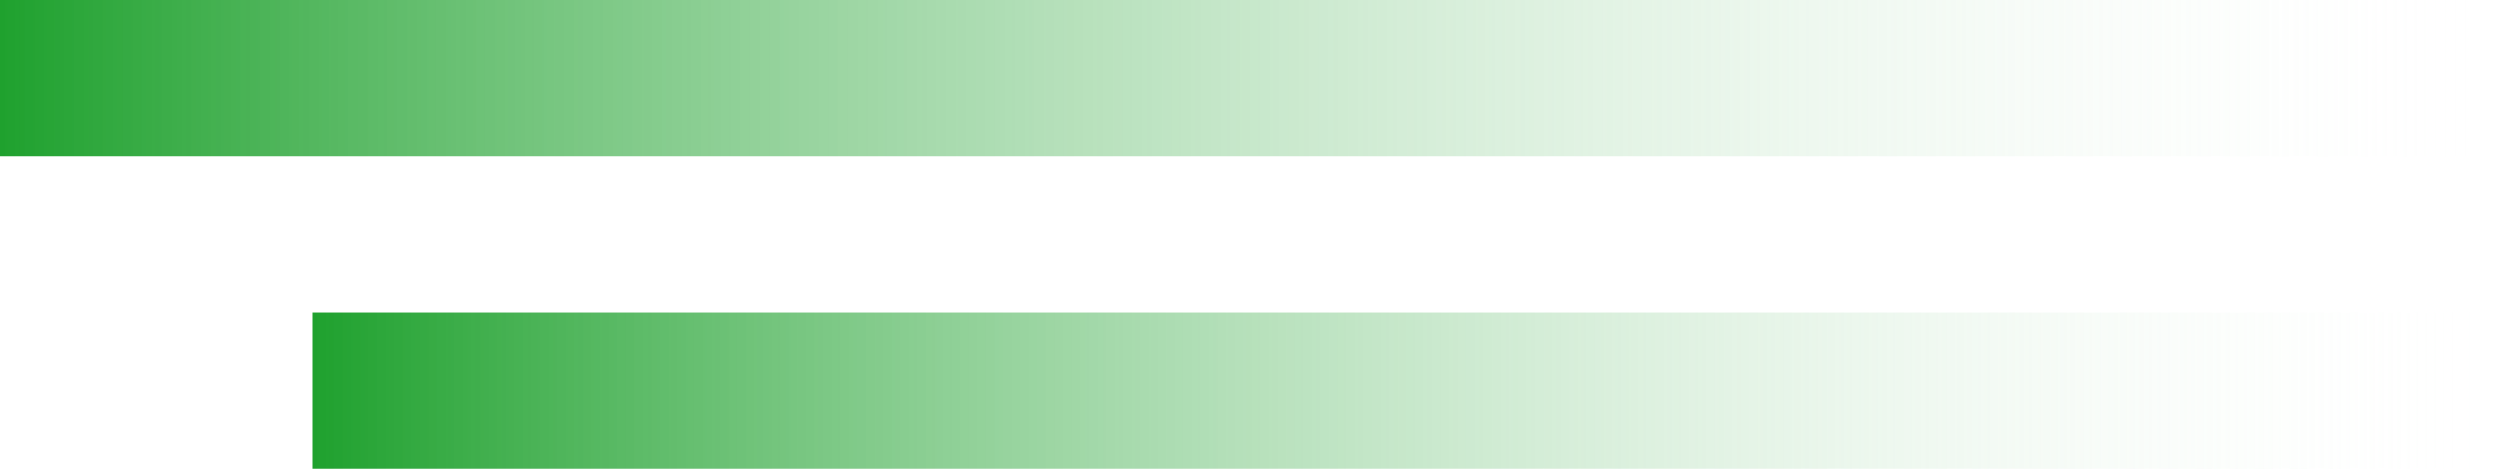
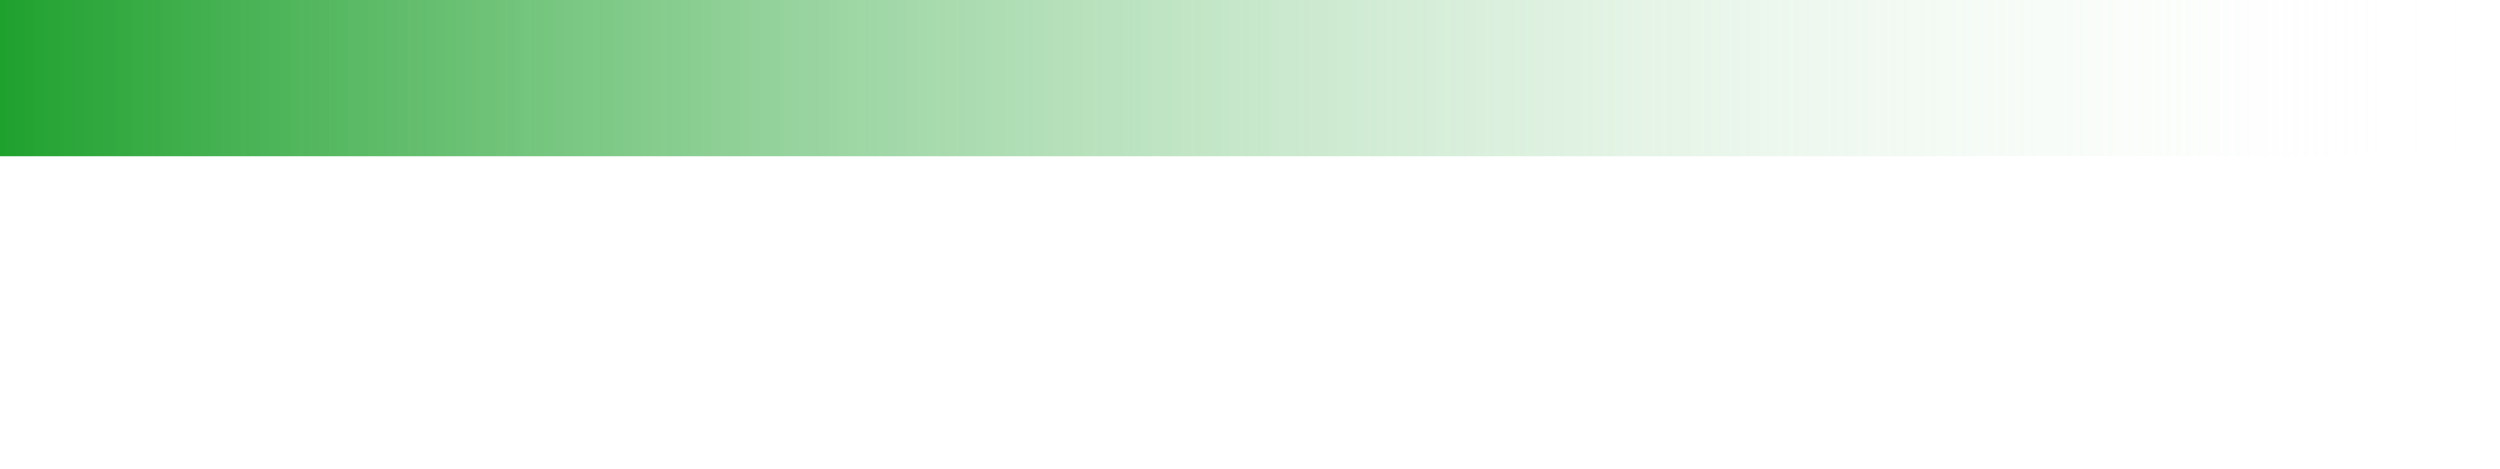
<svg xmlns="http://www.w3.org/2000/svg" width="32" height="6" viewBox="0 0 32 6" fill="none">
  <rect width="32" height="2" transform="matrix(-1 0 0 1 32 0)" fill="url(#paint0_linear_214_31439)" />
-   <rect width="28" height="2" transform="matrix(-1 0 0 1 32 4)" fill="url(#paint1_linear_214_31439)" />
  <defs>
    <linearGradient id="paint0_linear_214_31439" x1="32" y1="1" x2="6.31166e-09" y2="1" gradientUnits="userSpaceOnUse">
      <stop stop-color="#1FA12E" />
      <stop offset="1" stop-color="white" stop-opacity="0" />
    </linearGradient>
    <linearGradient id="paint1_linear_214_31439" x1="28" y1="1" x2="5.52271e-09" y2="1" gradientUnits="userSpaceOnUse">
      <stop stop-color="#1FA12E" />
      <stop offset="1" stop-color="white" stop-opacity="0" />
    </linearGradient>
  </defs>
</svg>